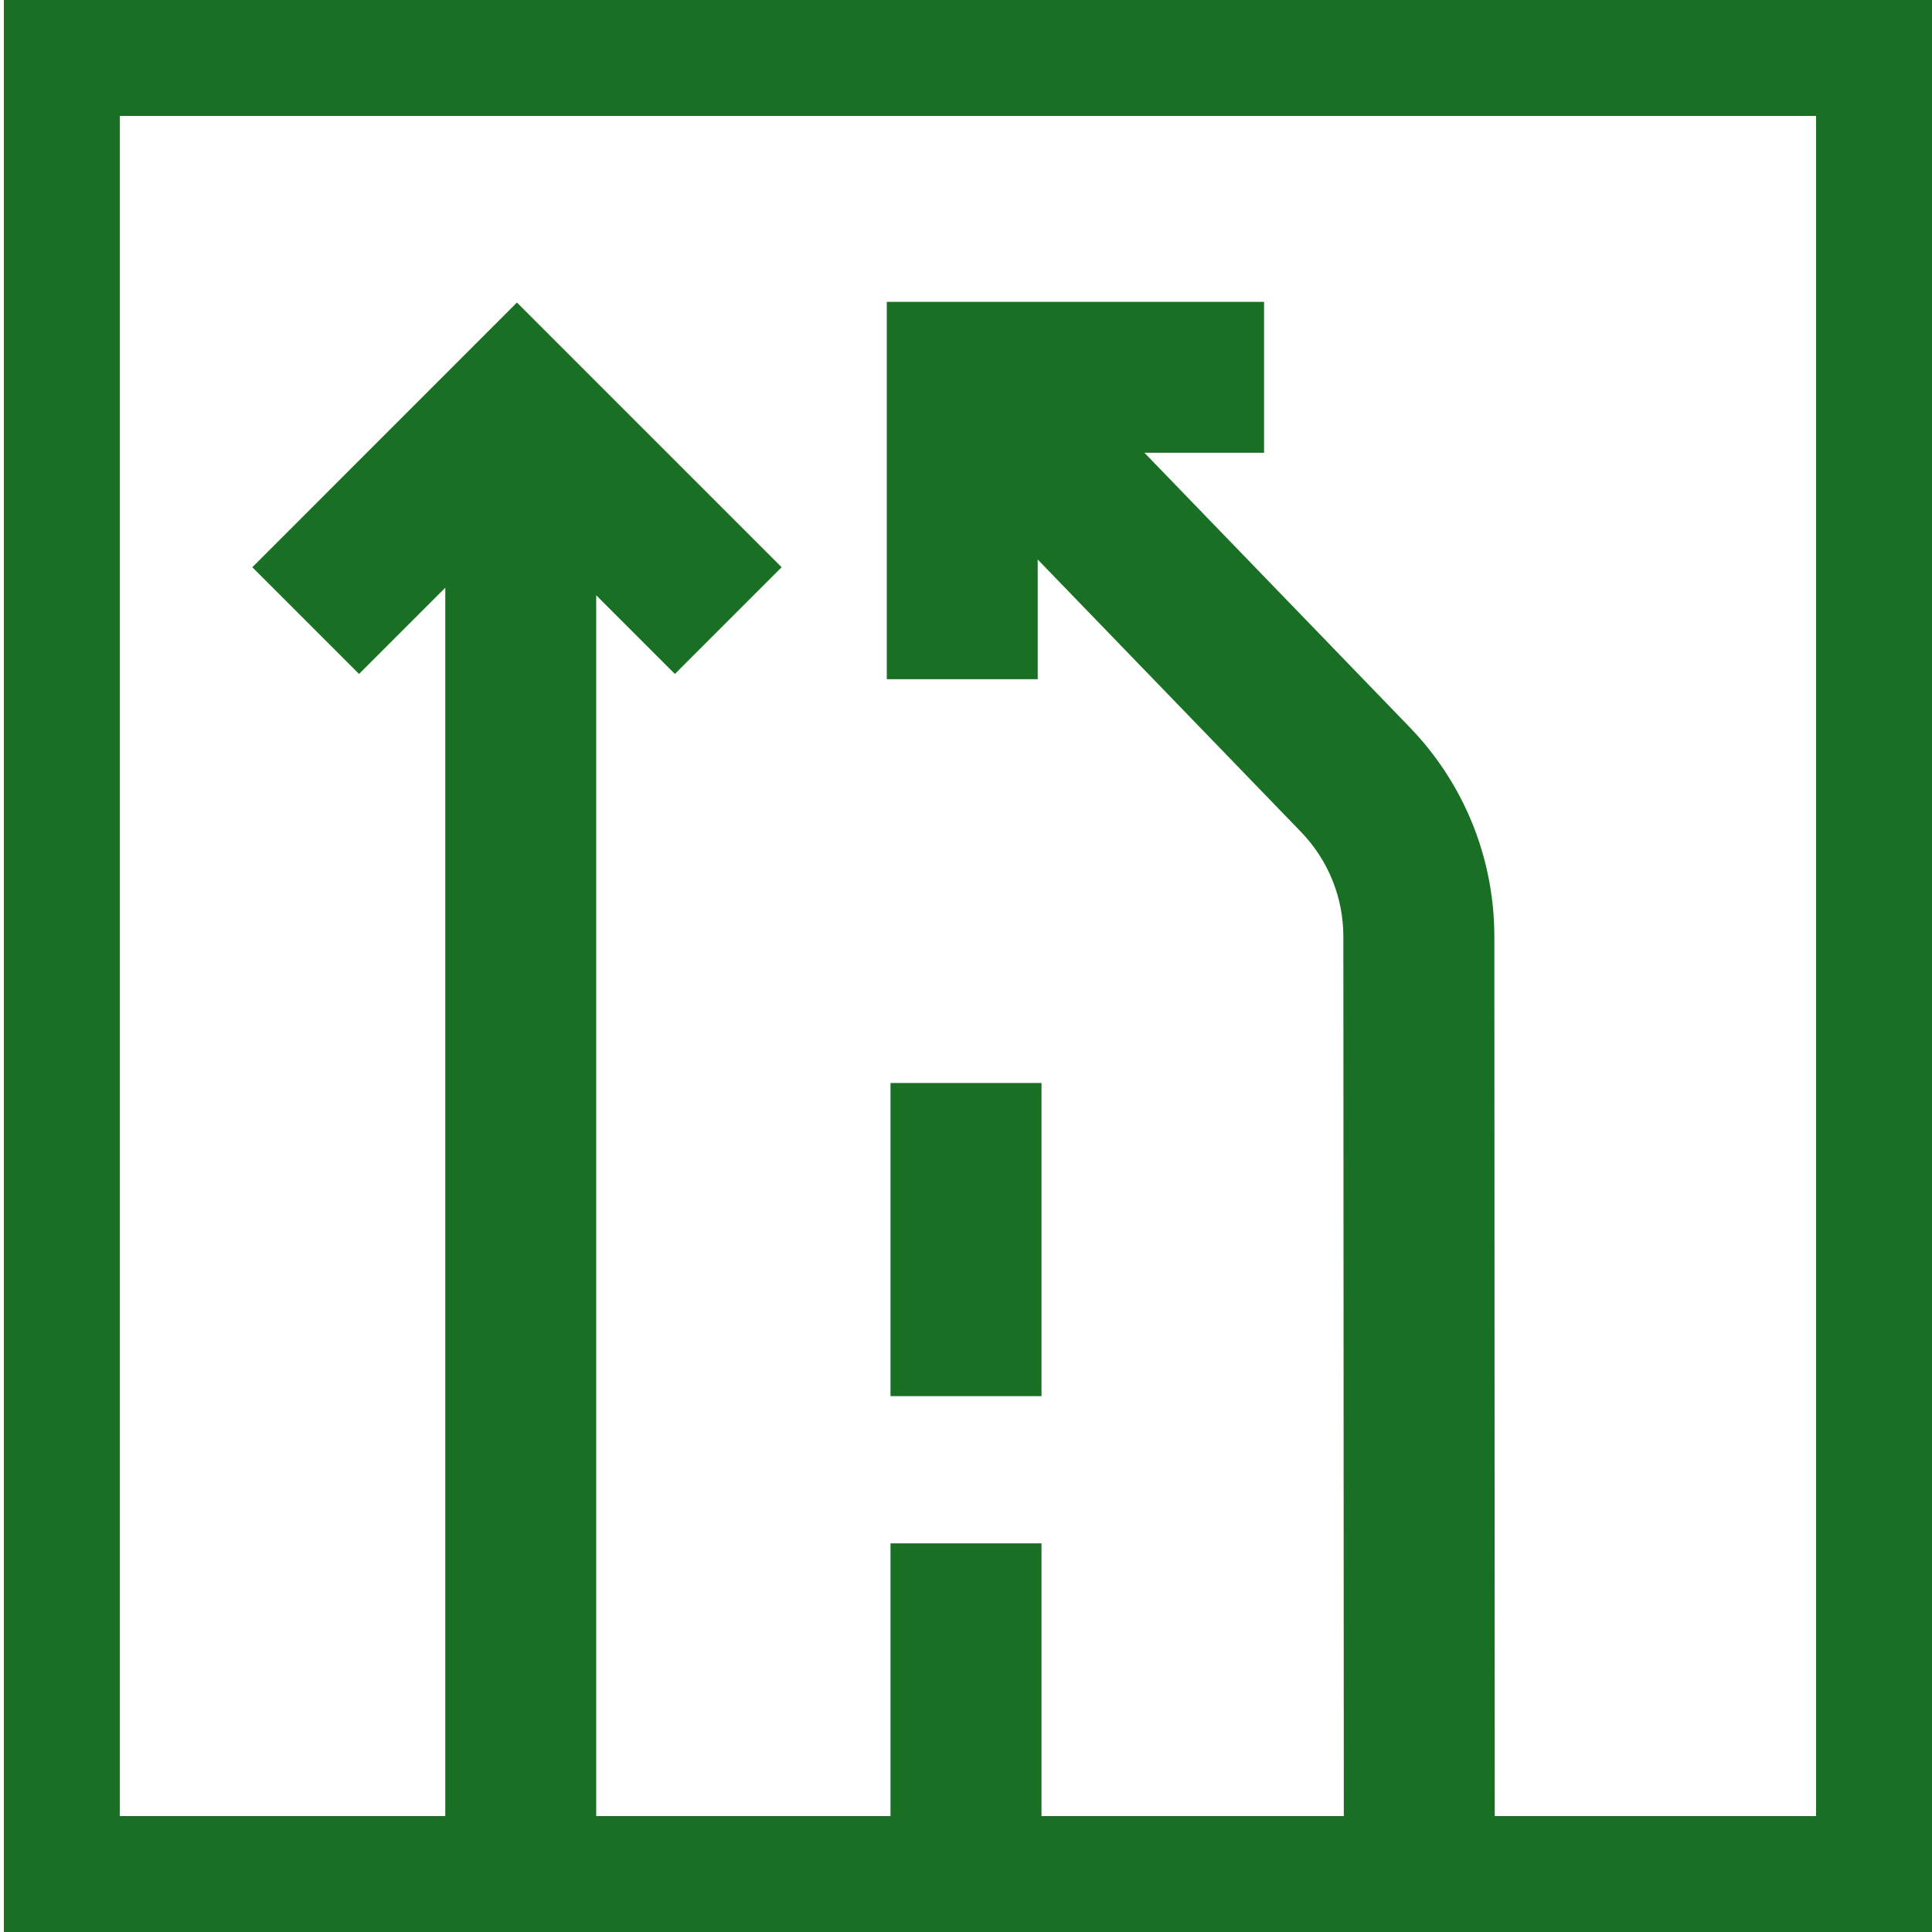
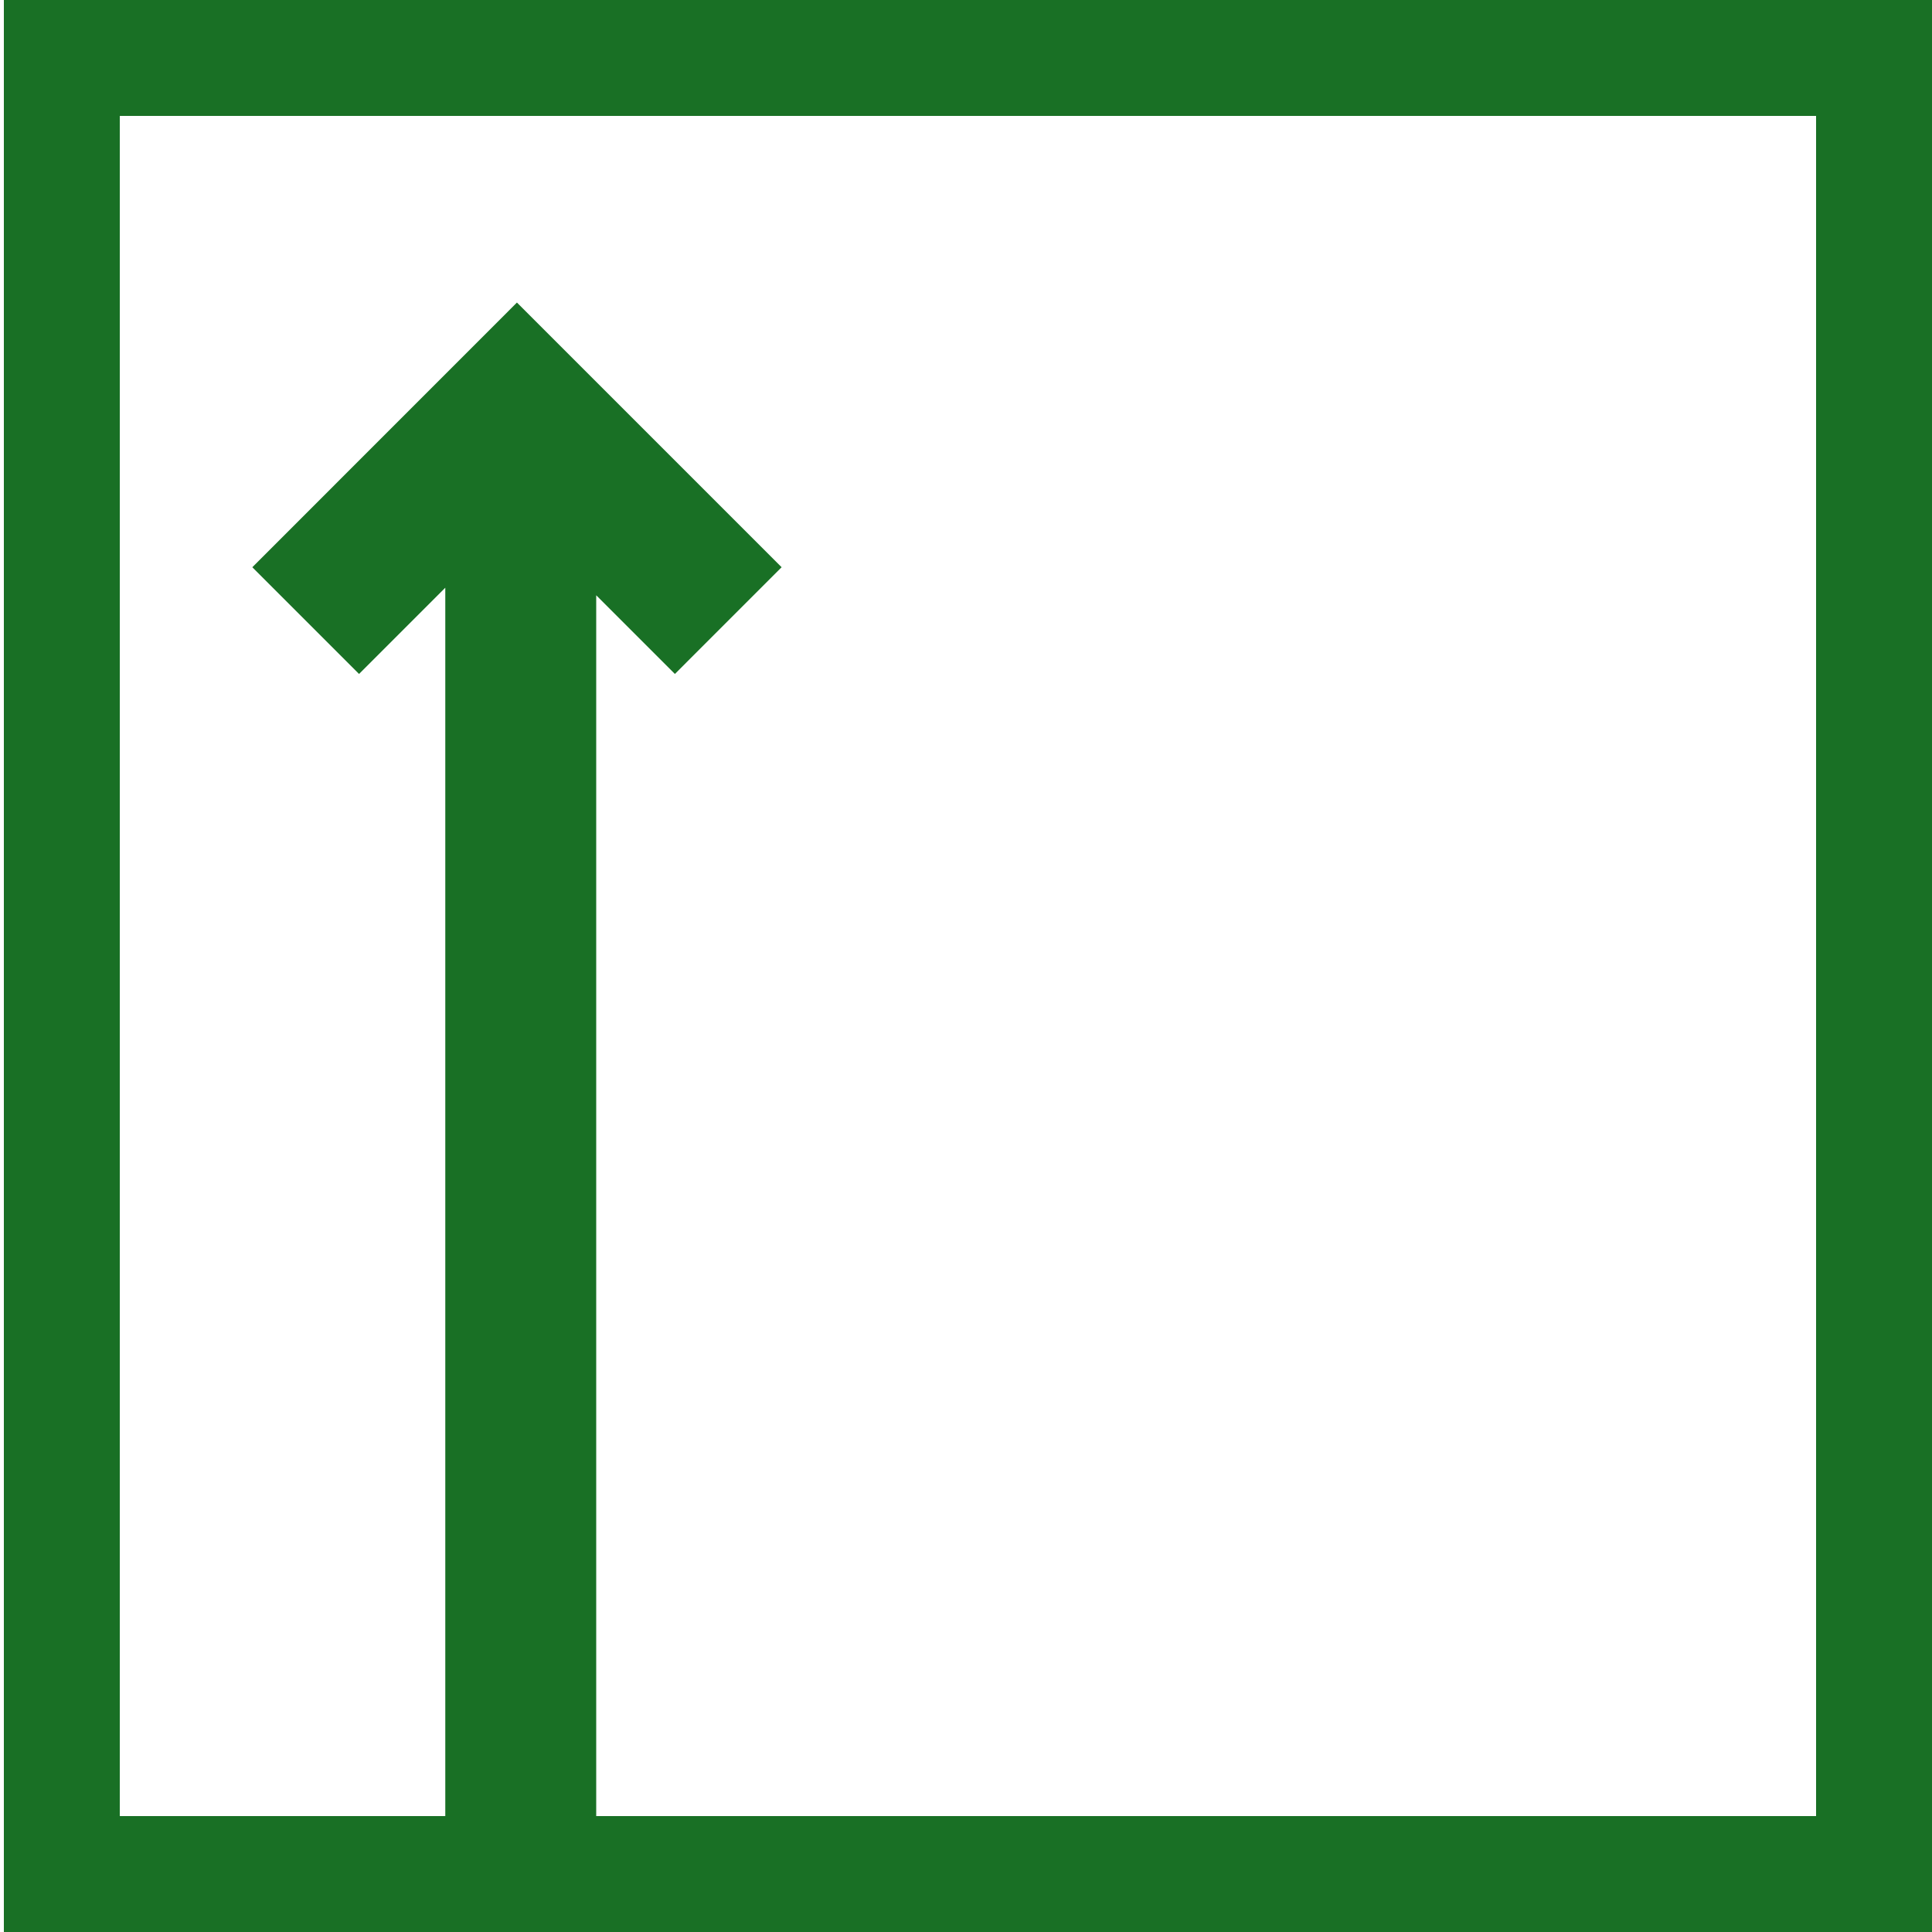
<svg xmlns="http://www.w3.org/2000/svg" id="Layer_1" viewBox="0 0 250 250">
  <defs>
    <style>
      .cls-1 {
        fill: none;
        stroke: #197025;
        stroke-miterlimit: 10;
        stroke-width: 15px;
      }

      .cls-2 {
        fill: #197025;
      }
    </style>
  </defs>
-   <path class="cls-2" d="M193.42,237.47h-19.53l-.06-116.26c0-5.08-1.95-9.9-5.48-13.56l-34.07-35.25v15.49h-19.53v-48.83h48.82v19.53h-15.48l34.3,35.49c7.07,7.31,10.97,16.95,10.98,27.12l.05,116.27Z" />
-   <rect class="cls-2" x="115.23" y="140.14" width="19.54" height="40.52" />
-   <rect class="cls-2" x="115.23" y="199.71" width="19.54" height="37.76" />
  <polygon class="cls-2" points="101.14 73.4 87.33 87.21 77.15 77.03 77.15 237.47 57.62 237.47 57.62 76.05 46.46 87.21 32.65 73.4 66.89 39.15 101.14 73.4" />
  <rect class="cls-1" x="8" y="7.5" width="234.5" height="235" />
</svg>